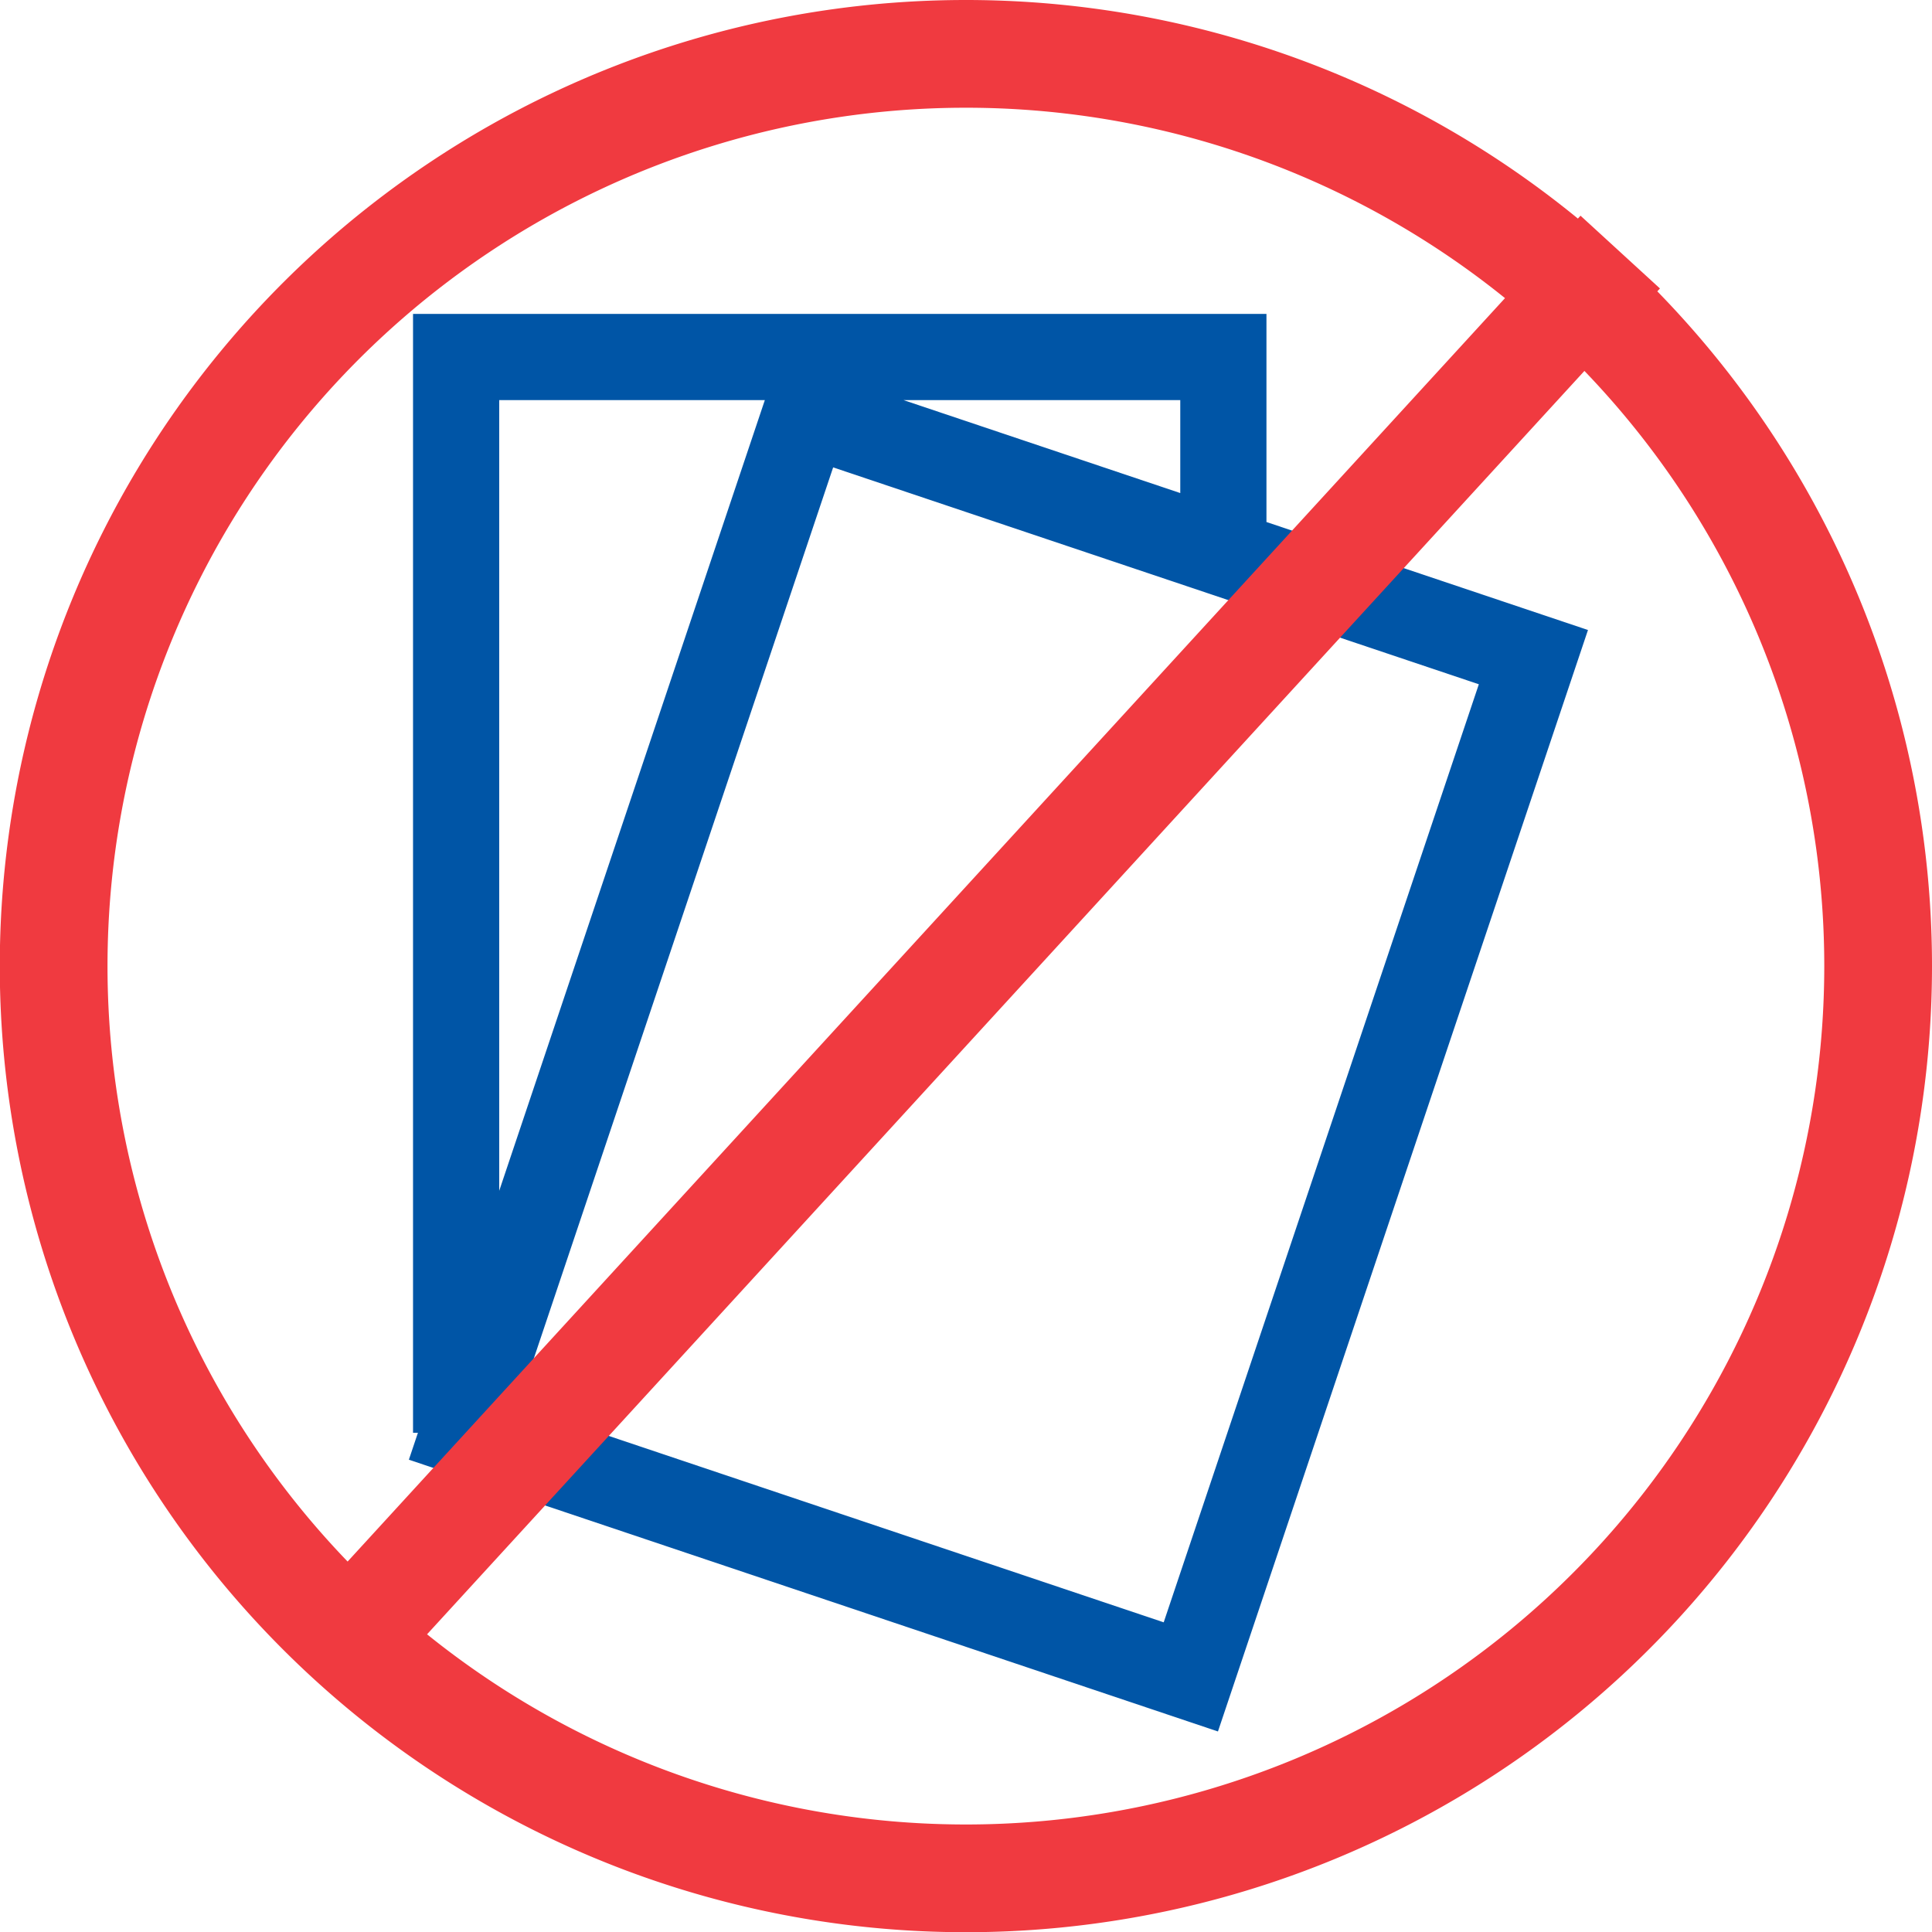
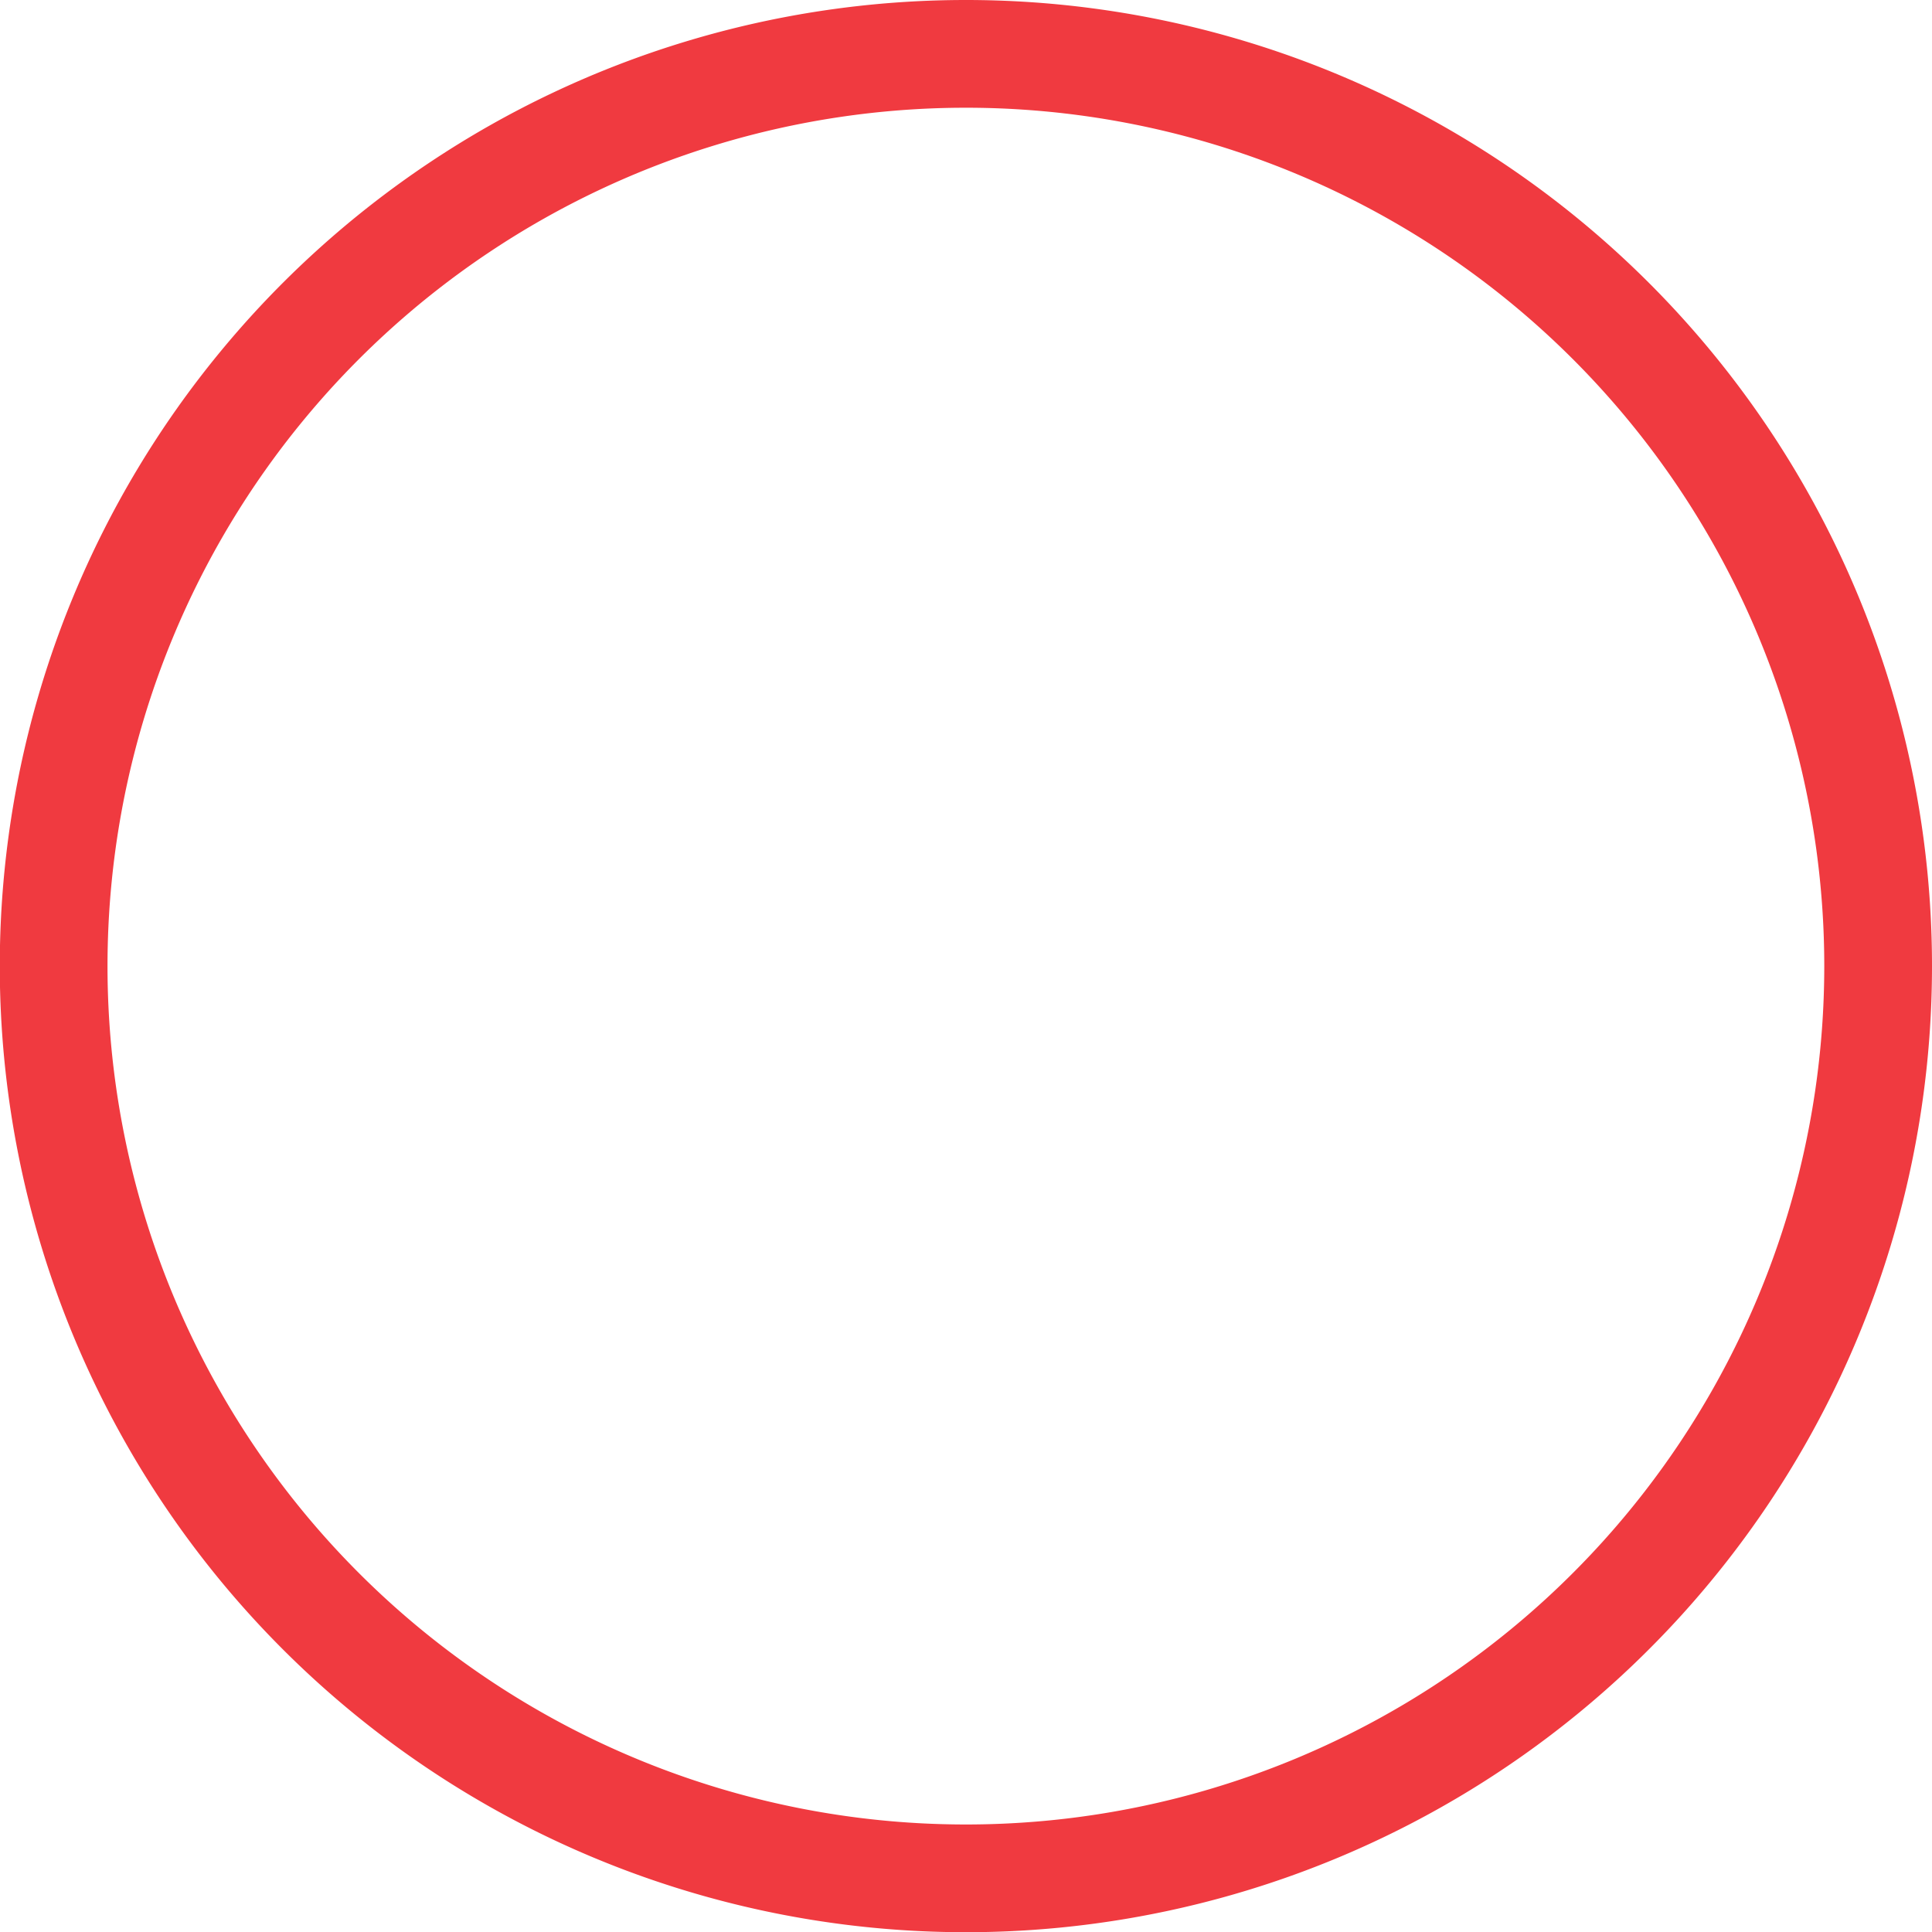
<svg xmlns="http://www.w3.org/2000/svg" viewBox="0 0 89.67 89.67">
  <defs>
    <style>.cls-1,.cls-2{fill:none;stroke-miterlimit:10;}.cls-1{stroke:#0055a6;stroke-width:4px;}.cls-2{stroke:#f03a40;stroke-width:5px;}</style>
  </defs>
  <title>zalatwiamy formalnosci</title>
  <g id="Warstwa_2" data-name="Warstwa 2">
    <g id="Warstwa_1-2" data-name="Warstwa 1">
-       <path class="cls-1" d="M21.17,66.5V16.57H56.78v9.84M55.27,77.83,21.51,66.49l15.9-47.33L71.17,30.5,55.27,77.83Z" />
-       <path class="cls-2" d="M87.17,44.83A42.34,42.34,0,1,1,44.83,2.5,42.34,42.34,0,0,1,87.17,44.83ZM75.2,11.7,15.38,77" />
+       <path class="cls-2" d="M87.17,44.83A42.34,42.34,0,1,1,44.83,2.5,42.34,42.34,0,0,1,87.17,44.83Z" />
    </g>
  </g>
</svg>